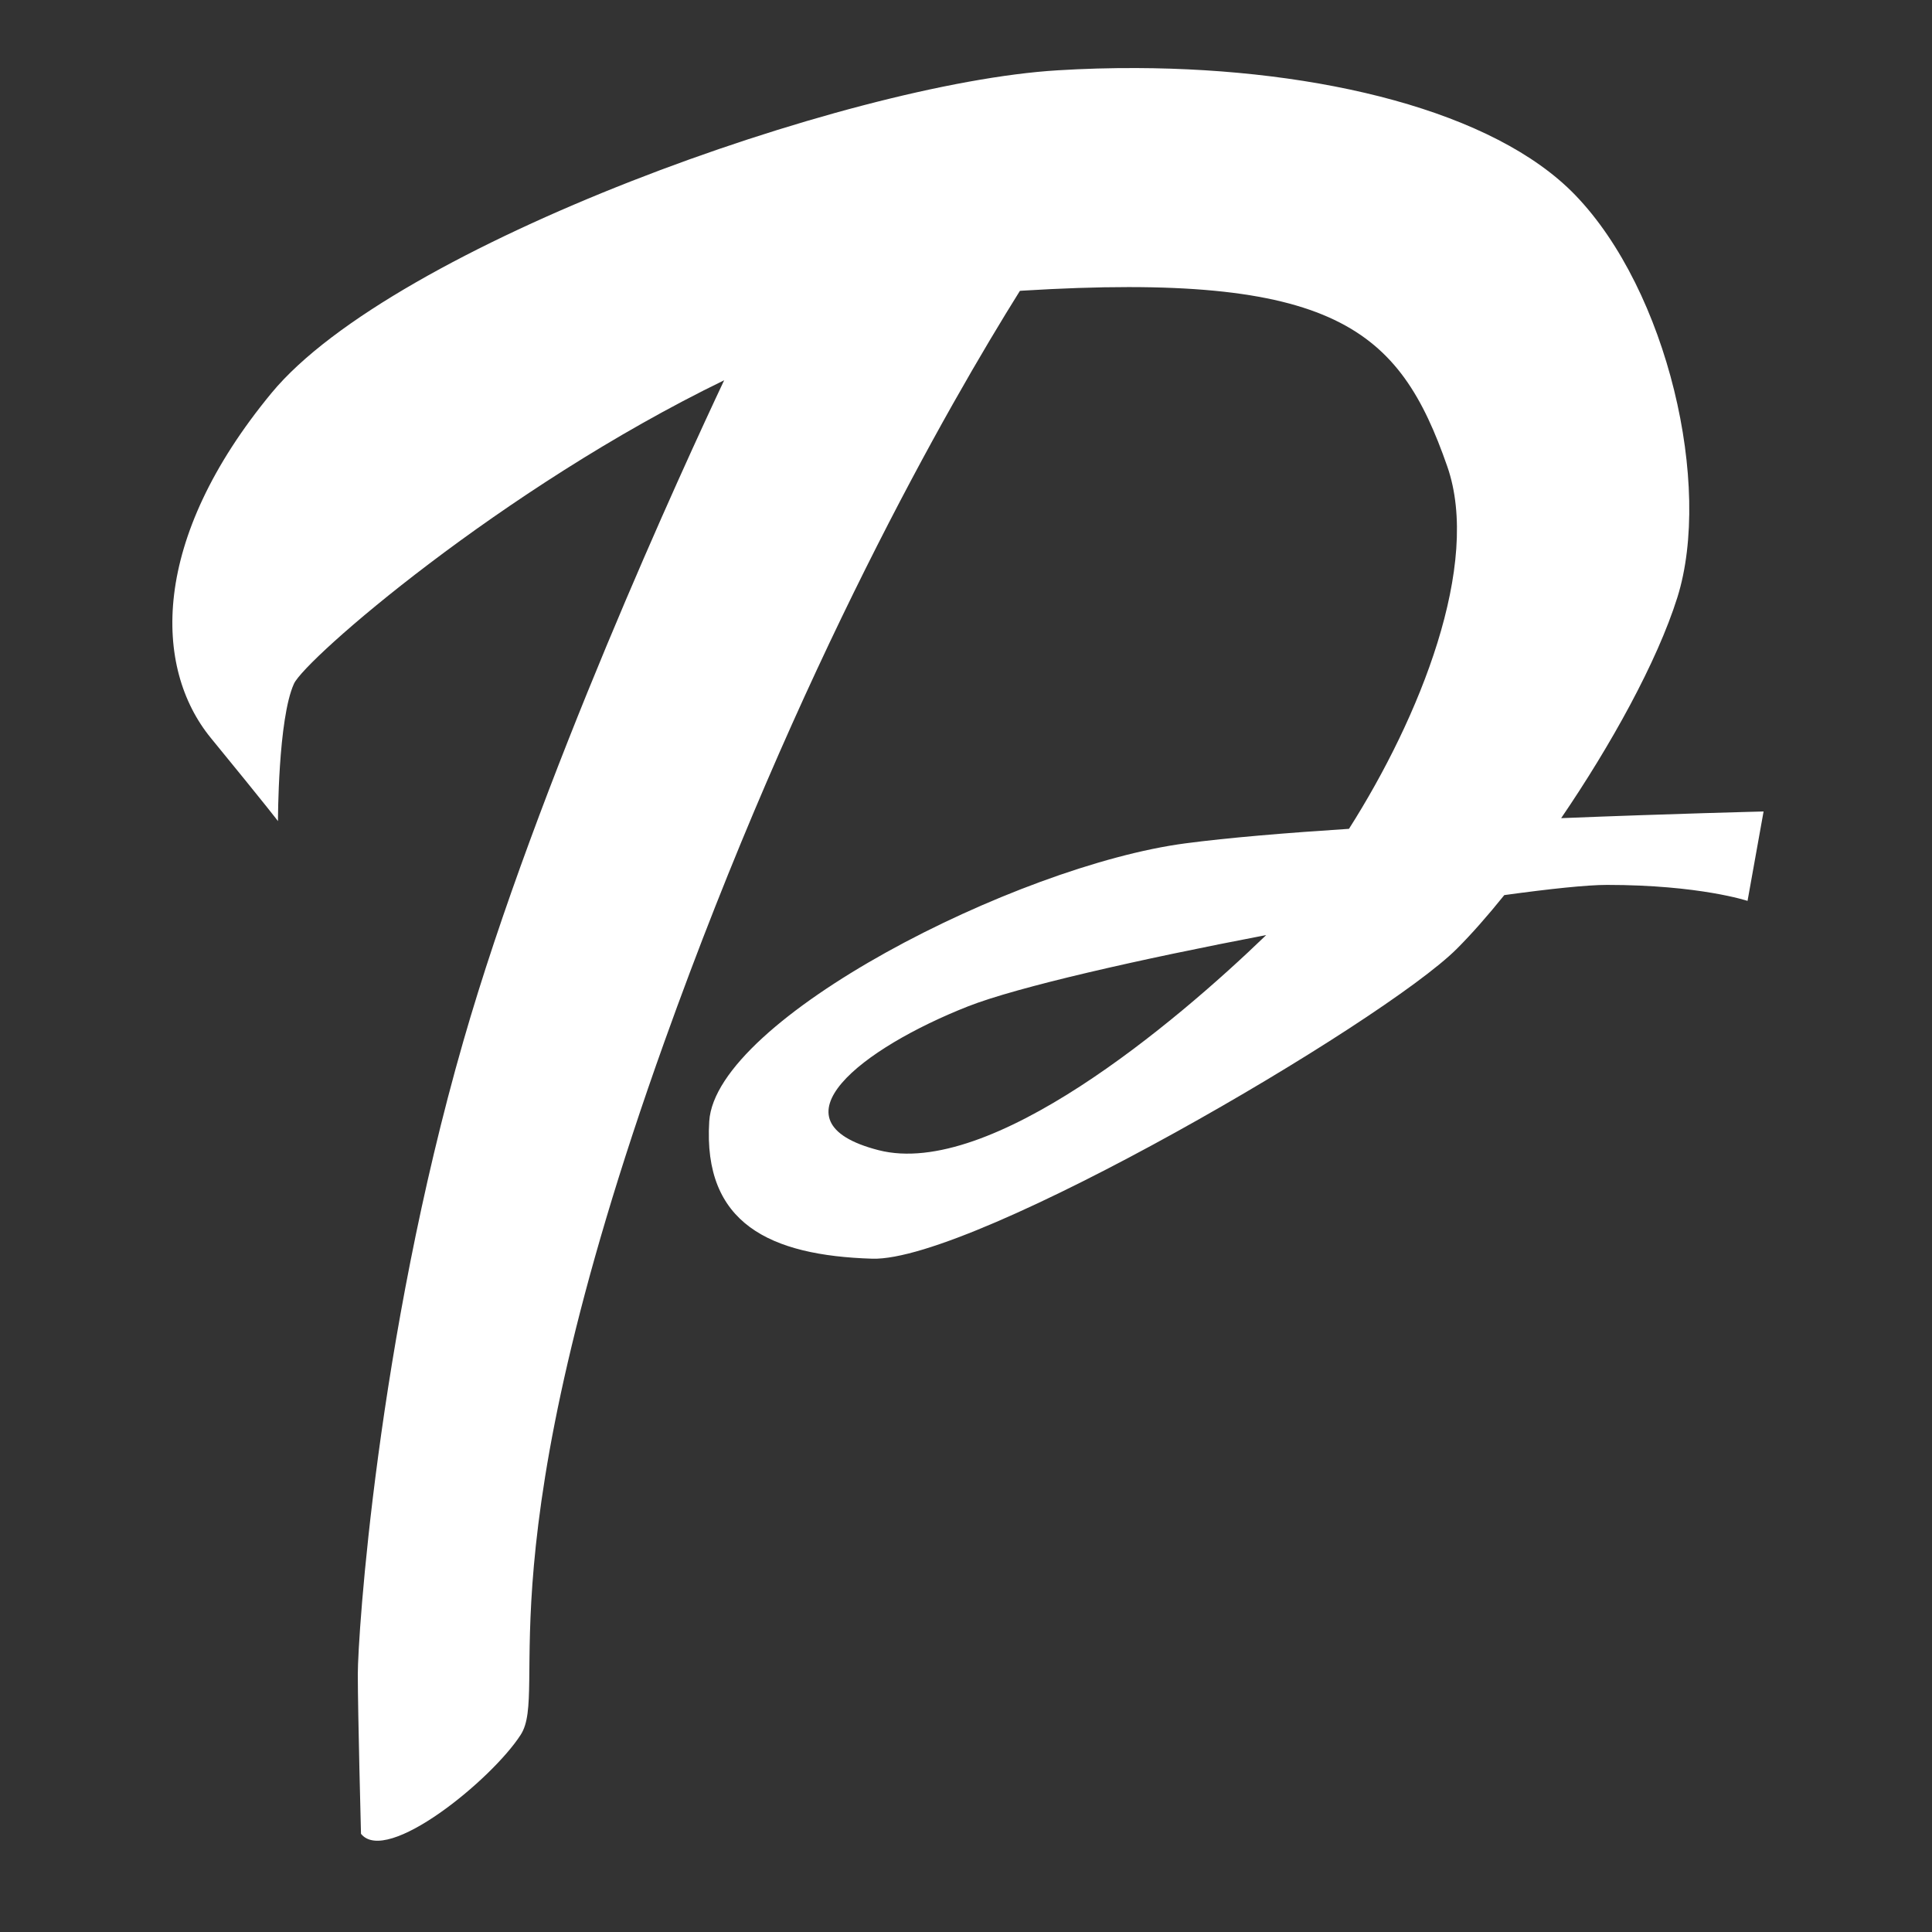
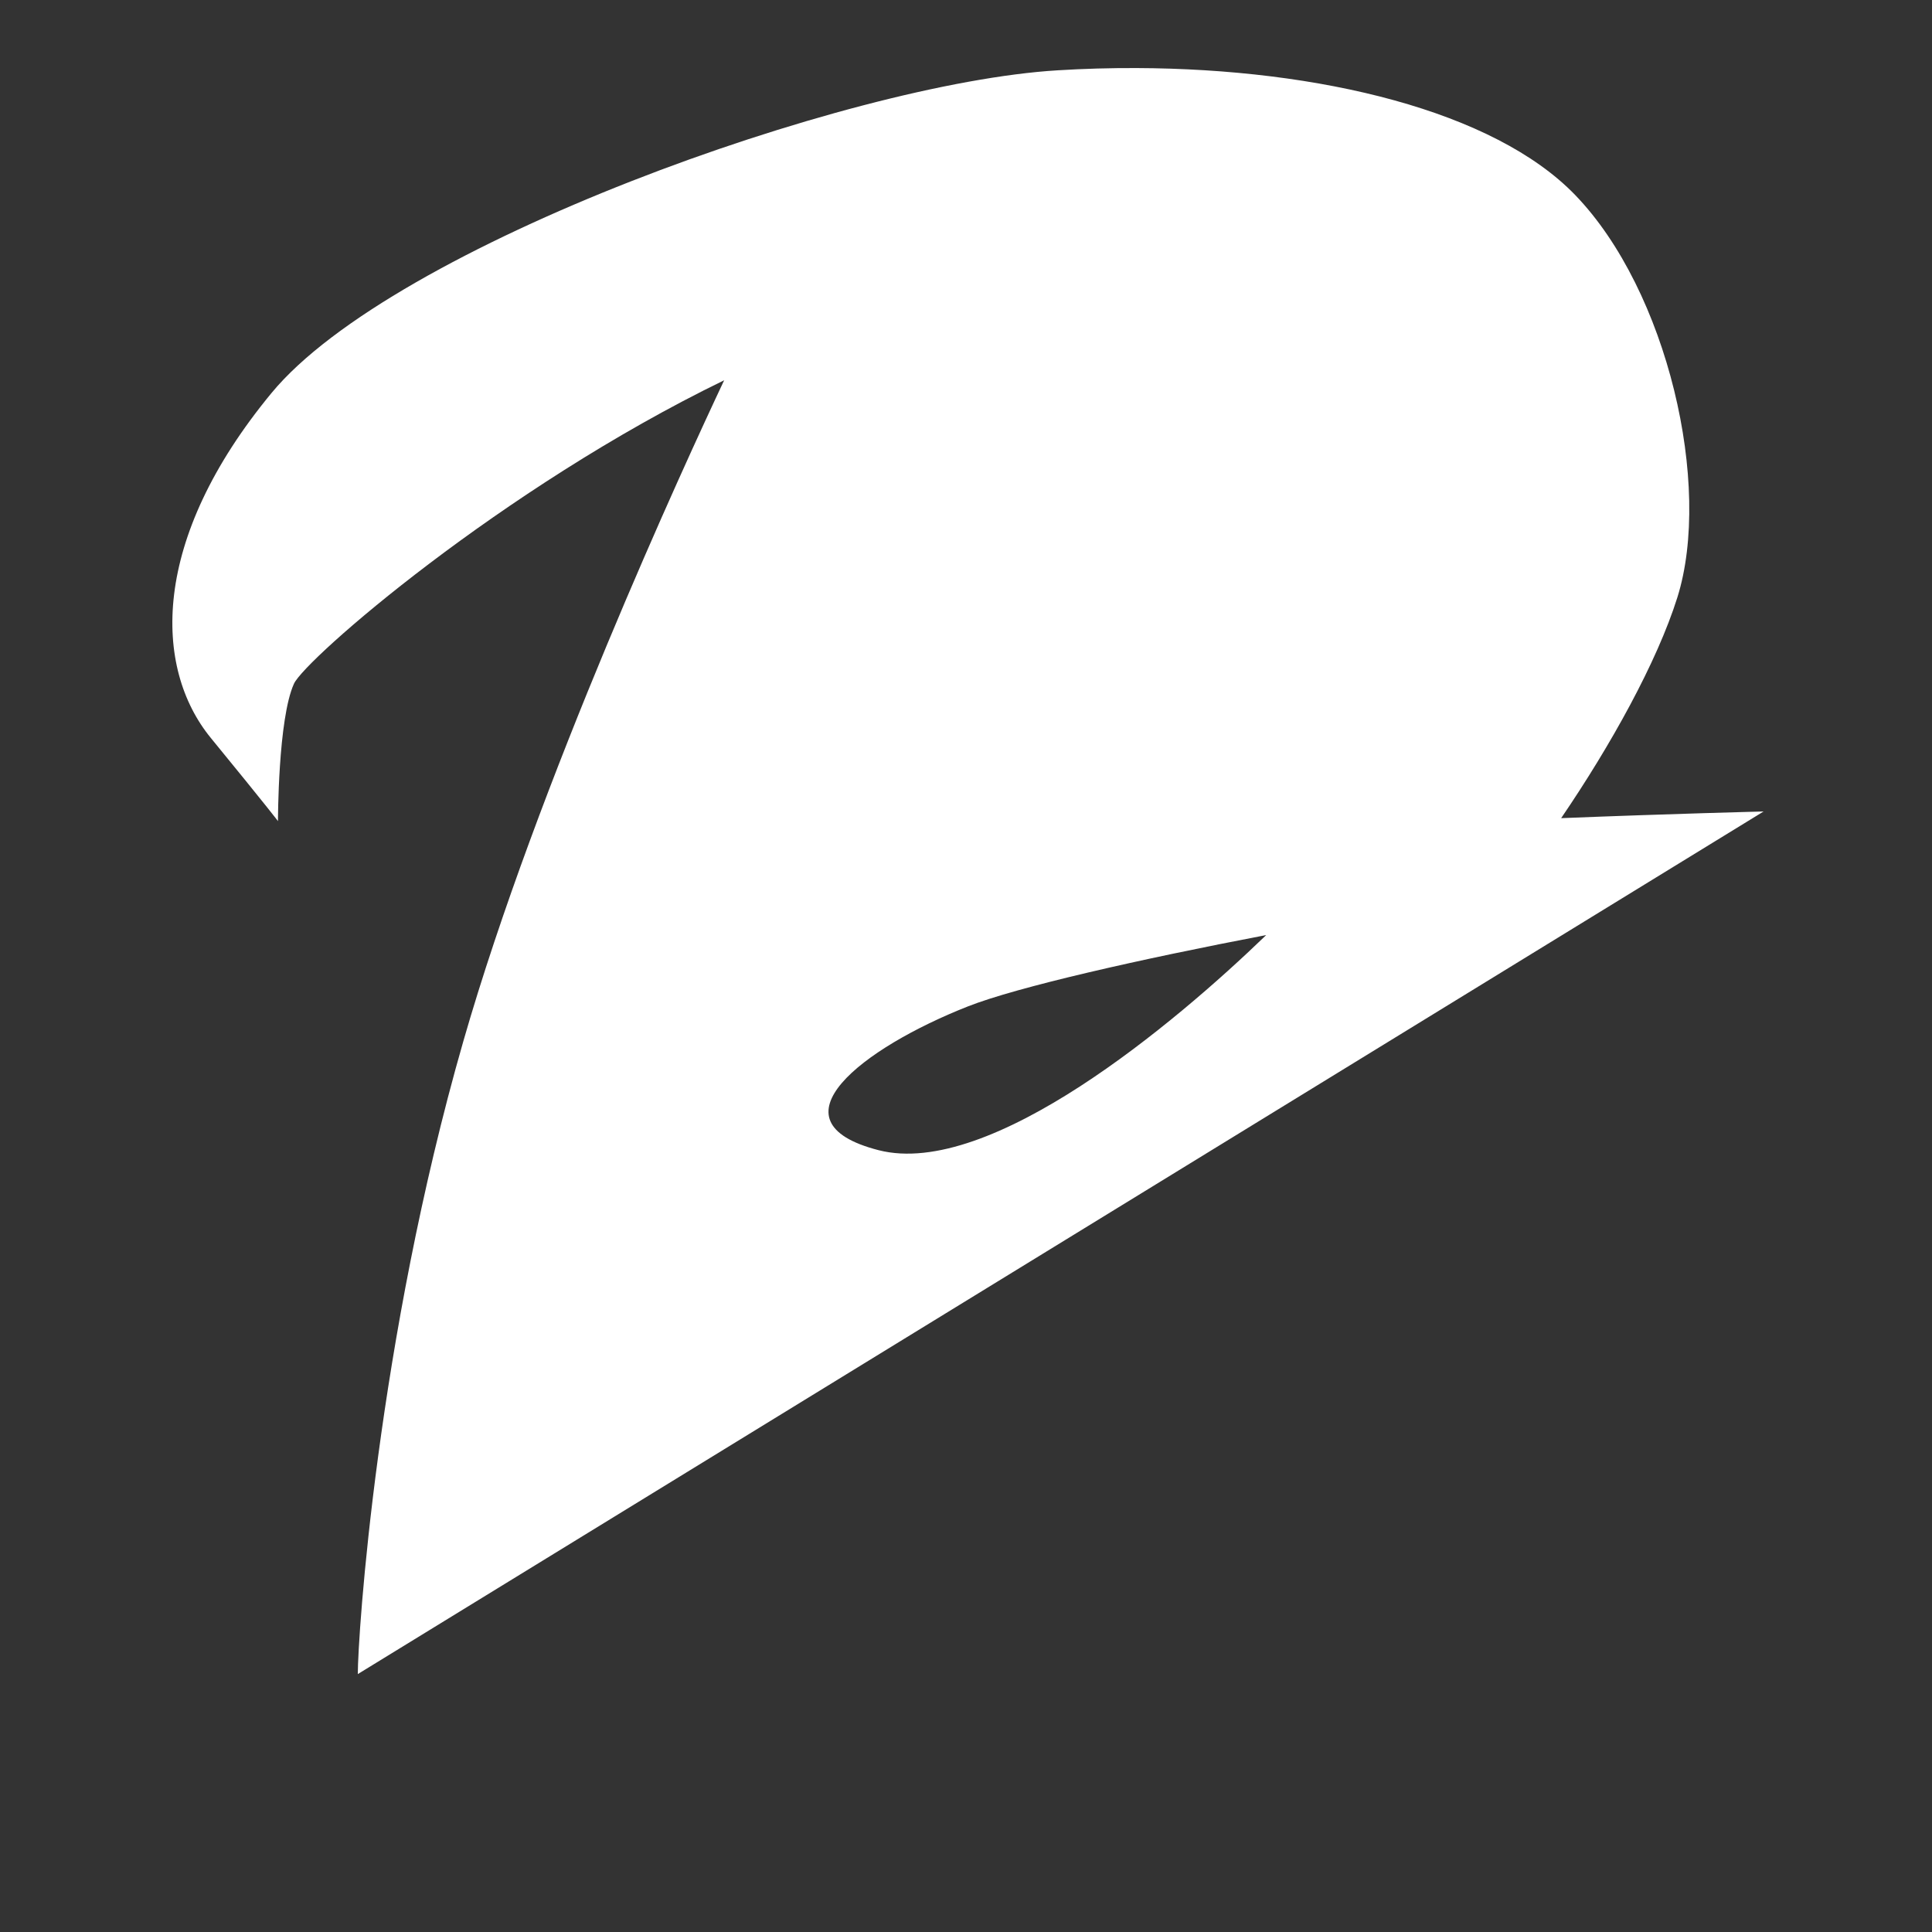
<svg xmlns="http://www.w3.org/2000/svg" xmlns:ns1="http://www.inkscape.org/namespaces/inkscape" xmlns:ns2="http://sodipodi.sourceforge.net/DTD/sodipodi-0.dtd" width="4cm" height="4cm" viewBox="0 0 40 40" version="1.1" id="svg5" xml:space="preserve" ns1:version="1.2.1 (9c6d41e410, 2022-07-14)" ns2:docname="pillowfort2.svg">
  <rect x="0" y="0" width="40" height="40" fill="#333333" stroke="none" />
  <ns2:namedview id="namedview7" pagecolor="#ffffff" bordercolor="#000000" borderopacity="0.25" ns1:showpageshadow="2" ns1:pageopacity="0.0" ns1:pagecheckerboard="0" ns1:deskcolor="#d1d1d1" ns1:document-units="mm" showgrid="true" ns1:zoom="4" ns1:cx="75.375001" ns1:cy="70.750001" ns1:window-width="2560" ns1:window-height="1494" ns1:window-x="-11" ns1:window-y="-11" ns1:window-maximized="1" ns1:current-layer="layer1">
    <ns1:grid type="xygrid" id="grid401" units="mm" spacingx="1" spacingy="1" />
  </ns2:namedview>
  <defs id="defs2" />
  <g ns1:label="Layer 1" ns1:groupmode="layer" id="layer1">
-     <path id="path32857" style="opacity:1;fill:#ffffff;fill-opacity:1;stroke:none;stroke-width:1.1;stroke-linecap:round;stroke-linejoin:round;stroke-dasharray:none;stroke-opacity:1;paint-order:stroke fill markers;stop-color:#000000" d="m 23.529,1.409 c -0.543,-0.002 -1.089,0.013 -1.635,0.047 C 17.529,1.72 8.136,5.093 5.622,8.136 3.109,11.179 3.175,13.824 4.366,15.28 c 1.191,1.455 1.389,1.72 1.389,1.72 0,0 3e-7,-2.117 0.331,-2.844 C 6.315,13.65 10.368,10.12 14.993,7.873 14.172,9.615 11.128,16.212 9.591,21.564 7.805,27.781 7.408,33.867 7.408,34.66 c 0,0.794 0.066,3.307 0.066,3.307 0.529,0.661 2.712,-1.124 3.307,-2.051 0.595,-0.926 -0.86,-3.638 2.977,-14.354 2.781,-7.767 5.866,-13.154 7.358,-15.54 0.017,-0.001 0.034,-0.003 0.051,-0.004 6.482,-0.397 7.805,0.794 8.797,3.638 0.708,2.029 -0.571,5.203 -2.035,7.504 -1.302,0.084 -2.504,0.184 -3.389,0.301 -3.506,0.463 -9.723,3.638 -9.856,5.755 -0.132,2.117 1.257,2.778 3.373,2.844 2.117,0.066 10.583,-4.895 12.105,-6.416 0.302,-0.302 0.637,-0.682 0.983,-1.112 0.947,-0.13 1.711,-0.211 2.126,-0.211 1.918,0 2.91,0.331 2.91,0.331 L 36.513,16.801 c 0,0 -1.867,0.045 -4.191,0.138 1.026,-1.506 1.983,-3.227 2.406,-4.57 C 35.454,10.054 34.528,6.019 32.61,4.035 30.931,2.299 27.328,1.423 23.529,1.409 Z m 2.685,17.951 c -0.007,0.007 -0.014,0.014 -0.021,0.021 -1.852,1.786 -5.689,5.027 -8.004,4.432 -2.315,-0.595 -0.331,-2.117 1.852,-2.977 1.021,-0.402 3.561,-0.977 6.172,-1.476 z" />
+     <path id="path32857" style="opacity:1;fill:#ffffff;fill-opacity:1;stroke:none;stroke-width:1.1;stroke-linecap:round;stroke-linejoin:round;stroke-dasharray:none;stroke-opacity:1;paint-order:stroke fill markers;stop-color:#000000" d="m 23.529,1.409 c -0.543,-0.002 -1.089,0.013 -1.635,0.047 C 17.529,1.72 8.136,5.093 5.622,8.136 3.109,11.179 3.175,13.824 4.366,15.28 c 1.191,1.455 1.389,1.72 1.389,1.72 0,0 3e-7,-2.117 0.331,-2.844 C 6.315,13.65 10.368,10.12 14.993,7.873 14.172,9.615 11.128,16.212 9.591,21.564 7.805,27.781 7.408,33.867 7.408,34.66 L 36.513,16.801 c 0,0 -1.867,0.045 -4.191,0.138 1.026,-1.506 1.983,-3.227 2.406,-4.57 C 35.454,10.054 34.528,6.019 32.61,4.035 30.931,2.299 27.328,1.423 23.529,1.409 Z m 2.685,17.951 c -0.007,0.007 -0.014,0.014 -0.021,0.021 -1.852,1.786 -5.689,5.027 -8.004,4.432 -2.315,-0.595 -0.331,-2.117 1.852,-2.977 1.021,-0.402 3.561,-0.977 6.172,-1.476 z" />
  </g>
</svg>